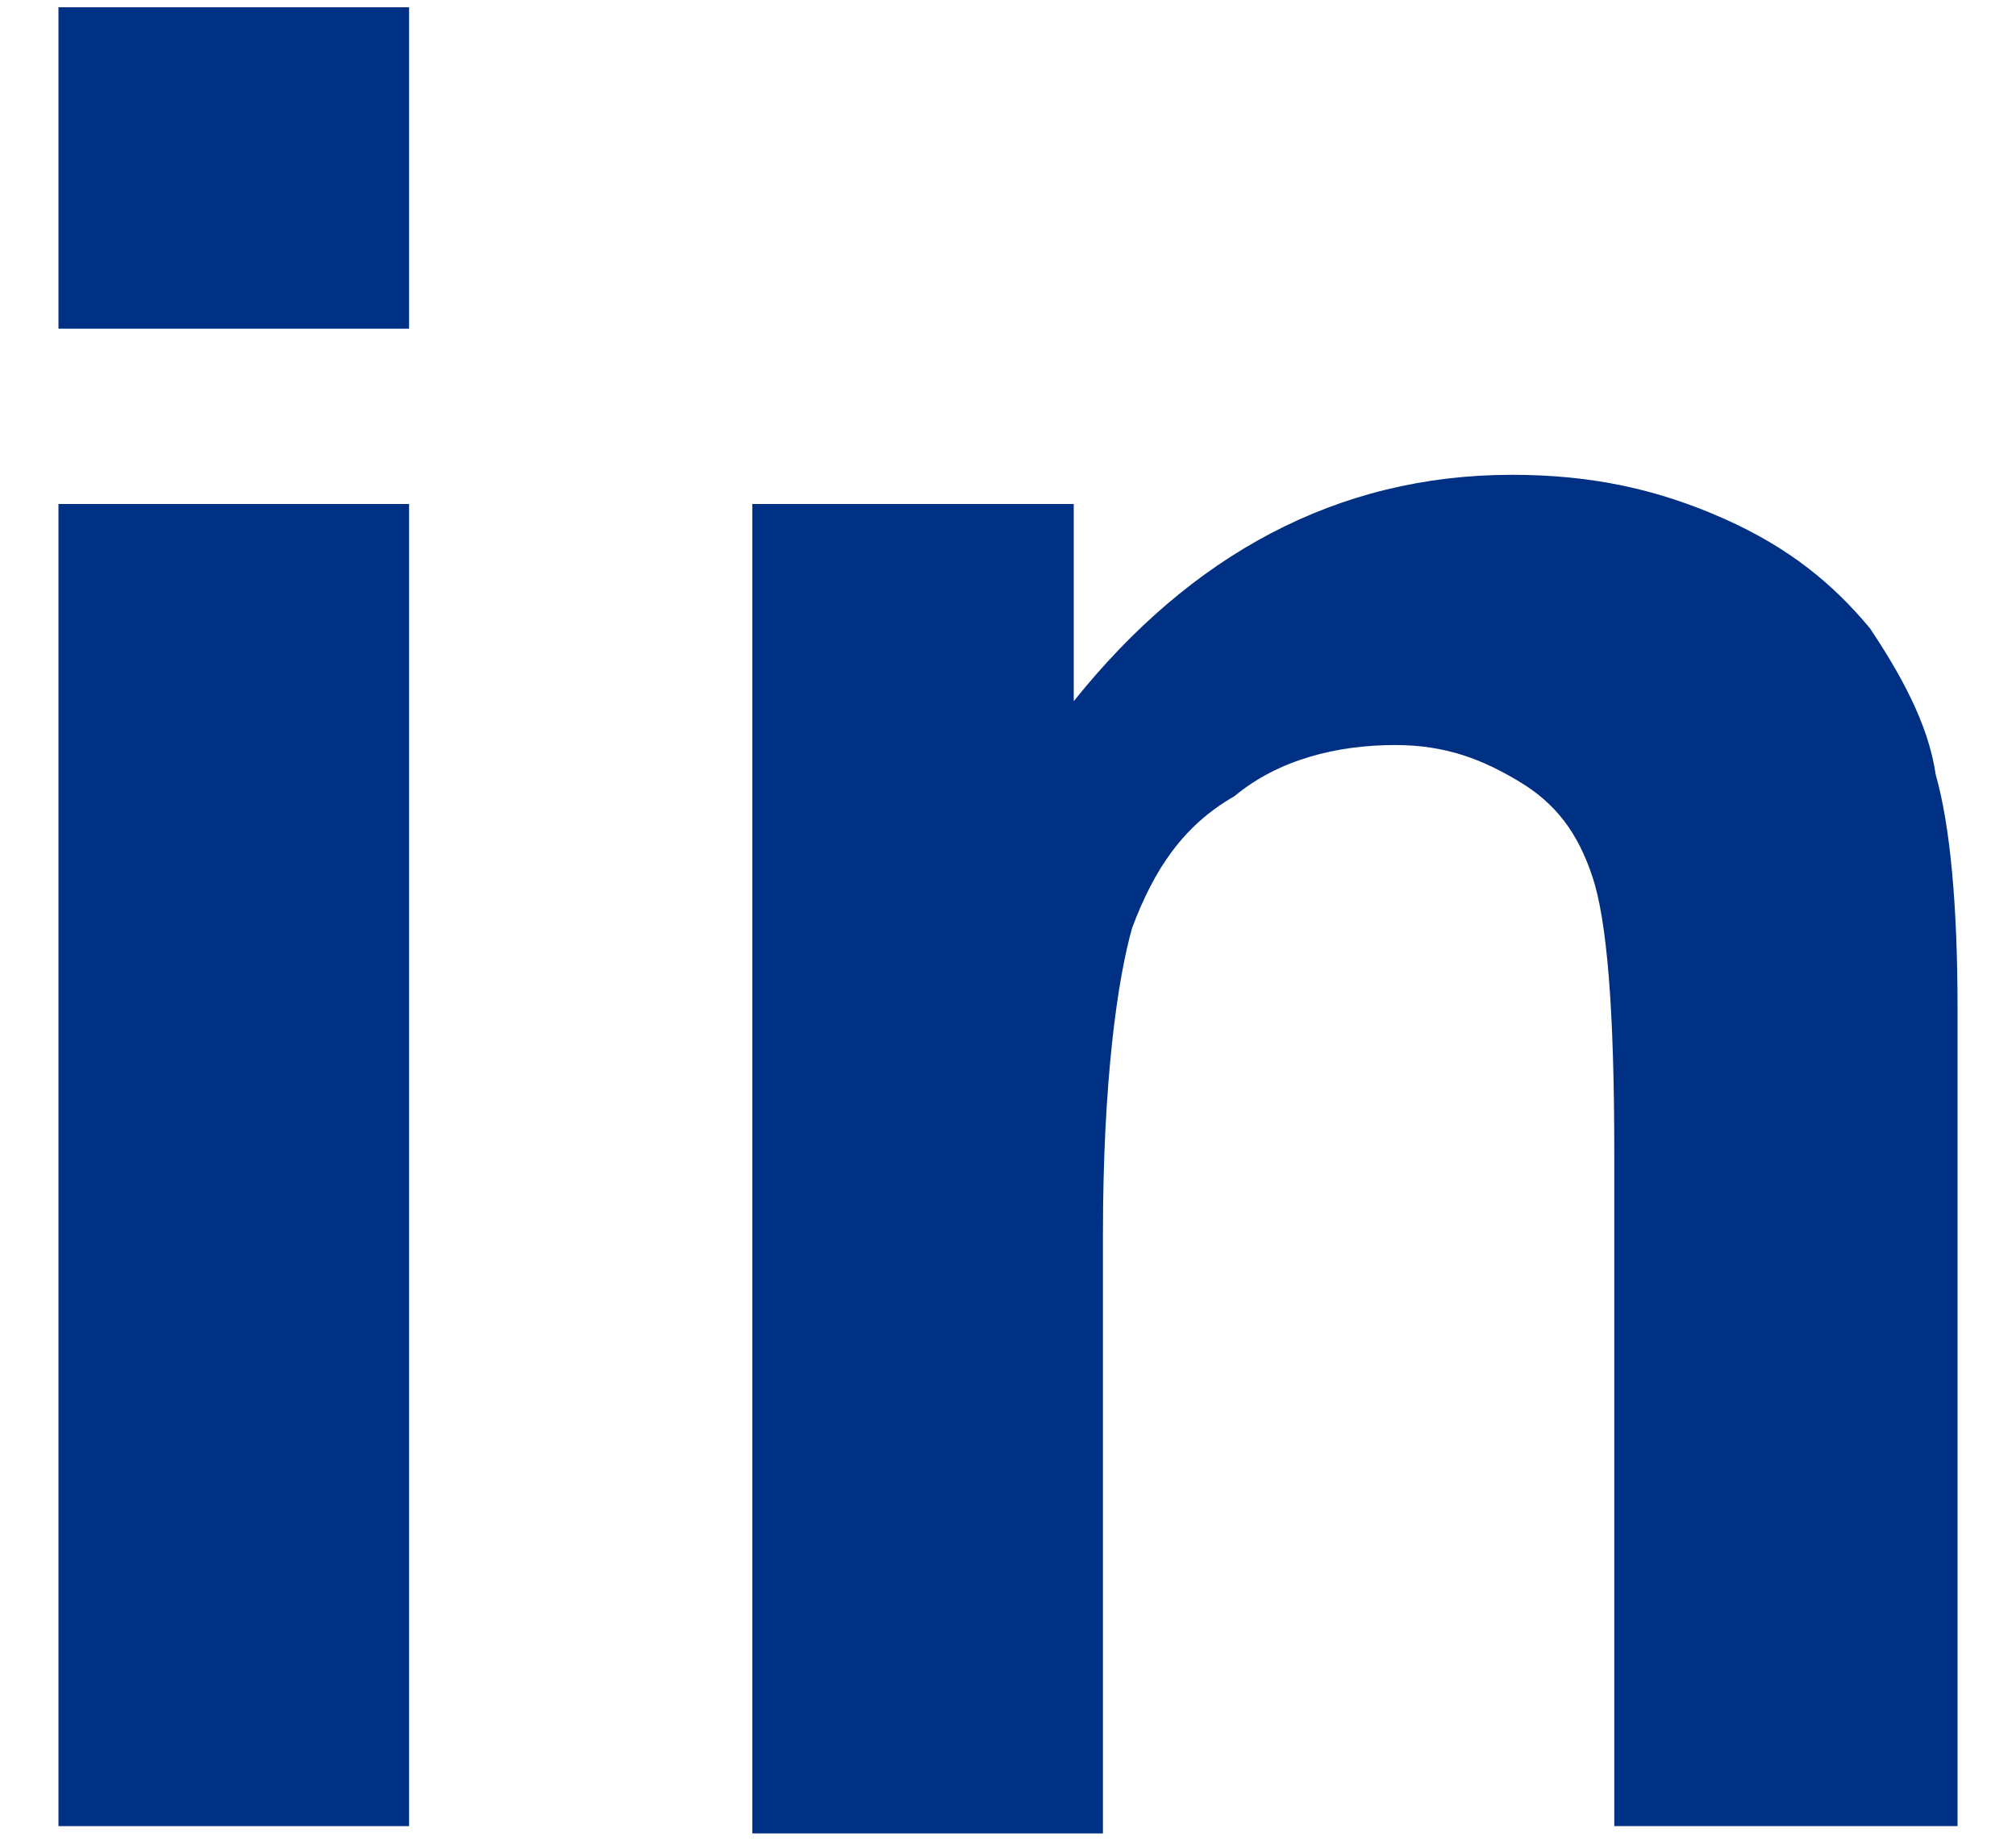
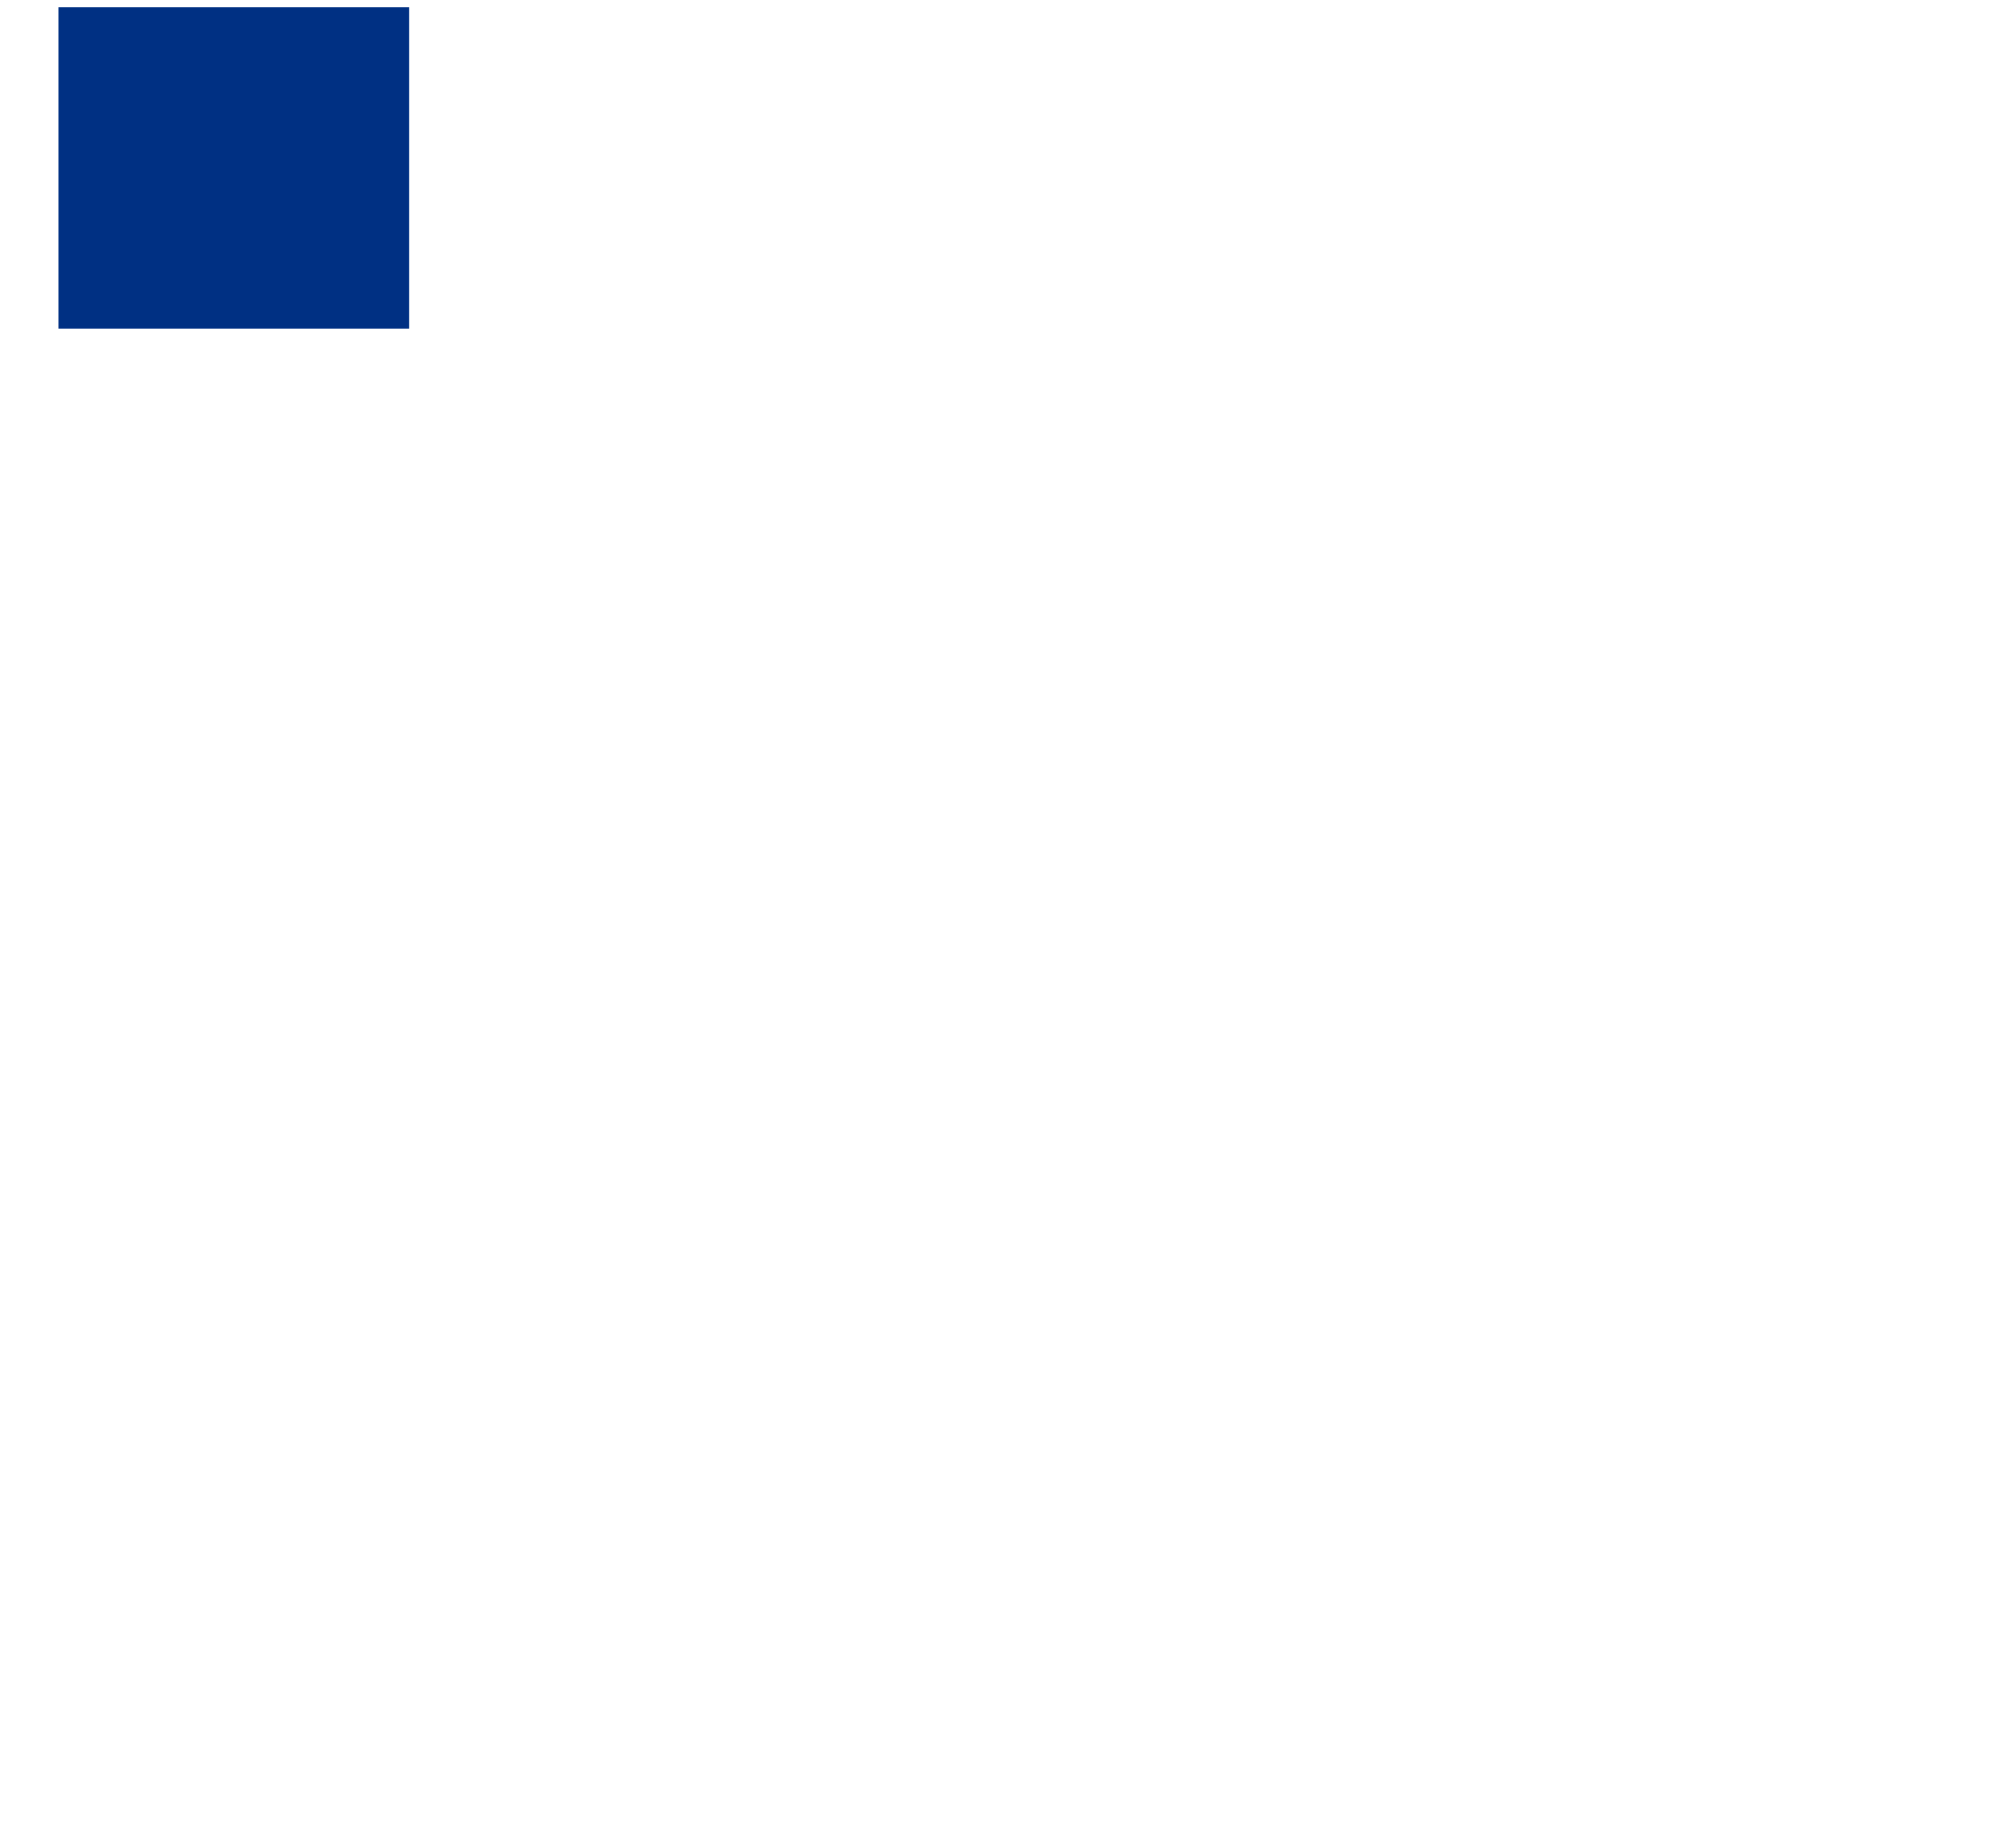
<svg xmlns="http://www.w3.org/2000/svg" width="23" height="21" viewBox="0 0 23 21" fill="none">
  <g id="Group">
    <g id="Group_2">
-       <path id="Vector" d="M0.667 3.75V0.083H4.667V3.75H0.667ZM0.667 20.834V5.75H4.667V20.834H0.667Z" fill="#003083" />
+       <path id="Vector" d="M0.667 3.75V0.083H4.667V3.75H0.667ZM0.667 20.834H4.667V20.834H0.667Z" fill="#003083" />
    </g>
    <g id="Group_3">
-       <path id="Vector_2" d="M22.417 20.834H18.417V13.167C18.417 11.5 18.333 10.5 18.167 10C18 9.5 17.75 9.167 17.333 8.917C16.917 8.667 16.5 8.5 15.917 8.5C15.25 8.5 14.583 8.667 14.083 9.084C13.5 9.417 13.167 9.917 12.917 10.584C12.75 11.167 12.583 12.334 12.583 14.084V20.917H8.583V5.75H12.25V8C13.583 6.334 15.25 5.417 17.25 5.417C18.167 5.417 18.917 5.584 19.667 5.917C20.417 6.25 20.917 6.667 21.333 7.167C21.667 7.667 22 8.25 22.083 8.834C22.25 9.417 22.333 10.334 22.333 11.5V20.834H22.417Z" fill="#003083" />
-     </g>
+       </g>
  </g>
</svg>